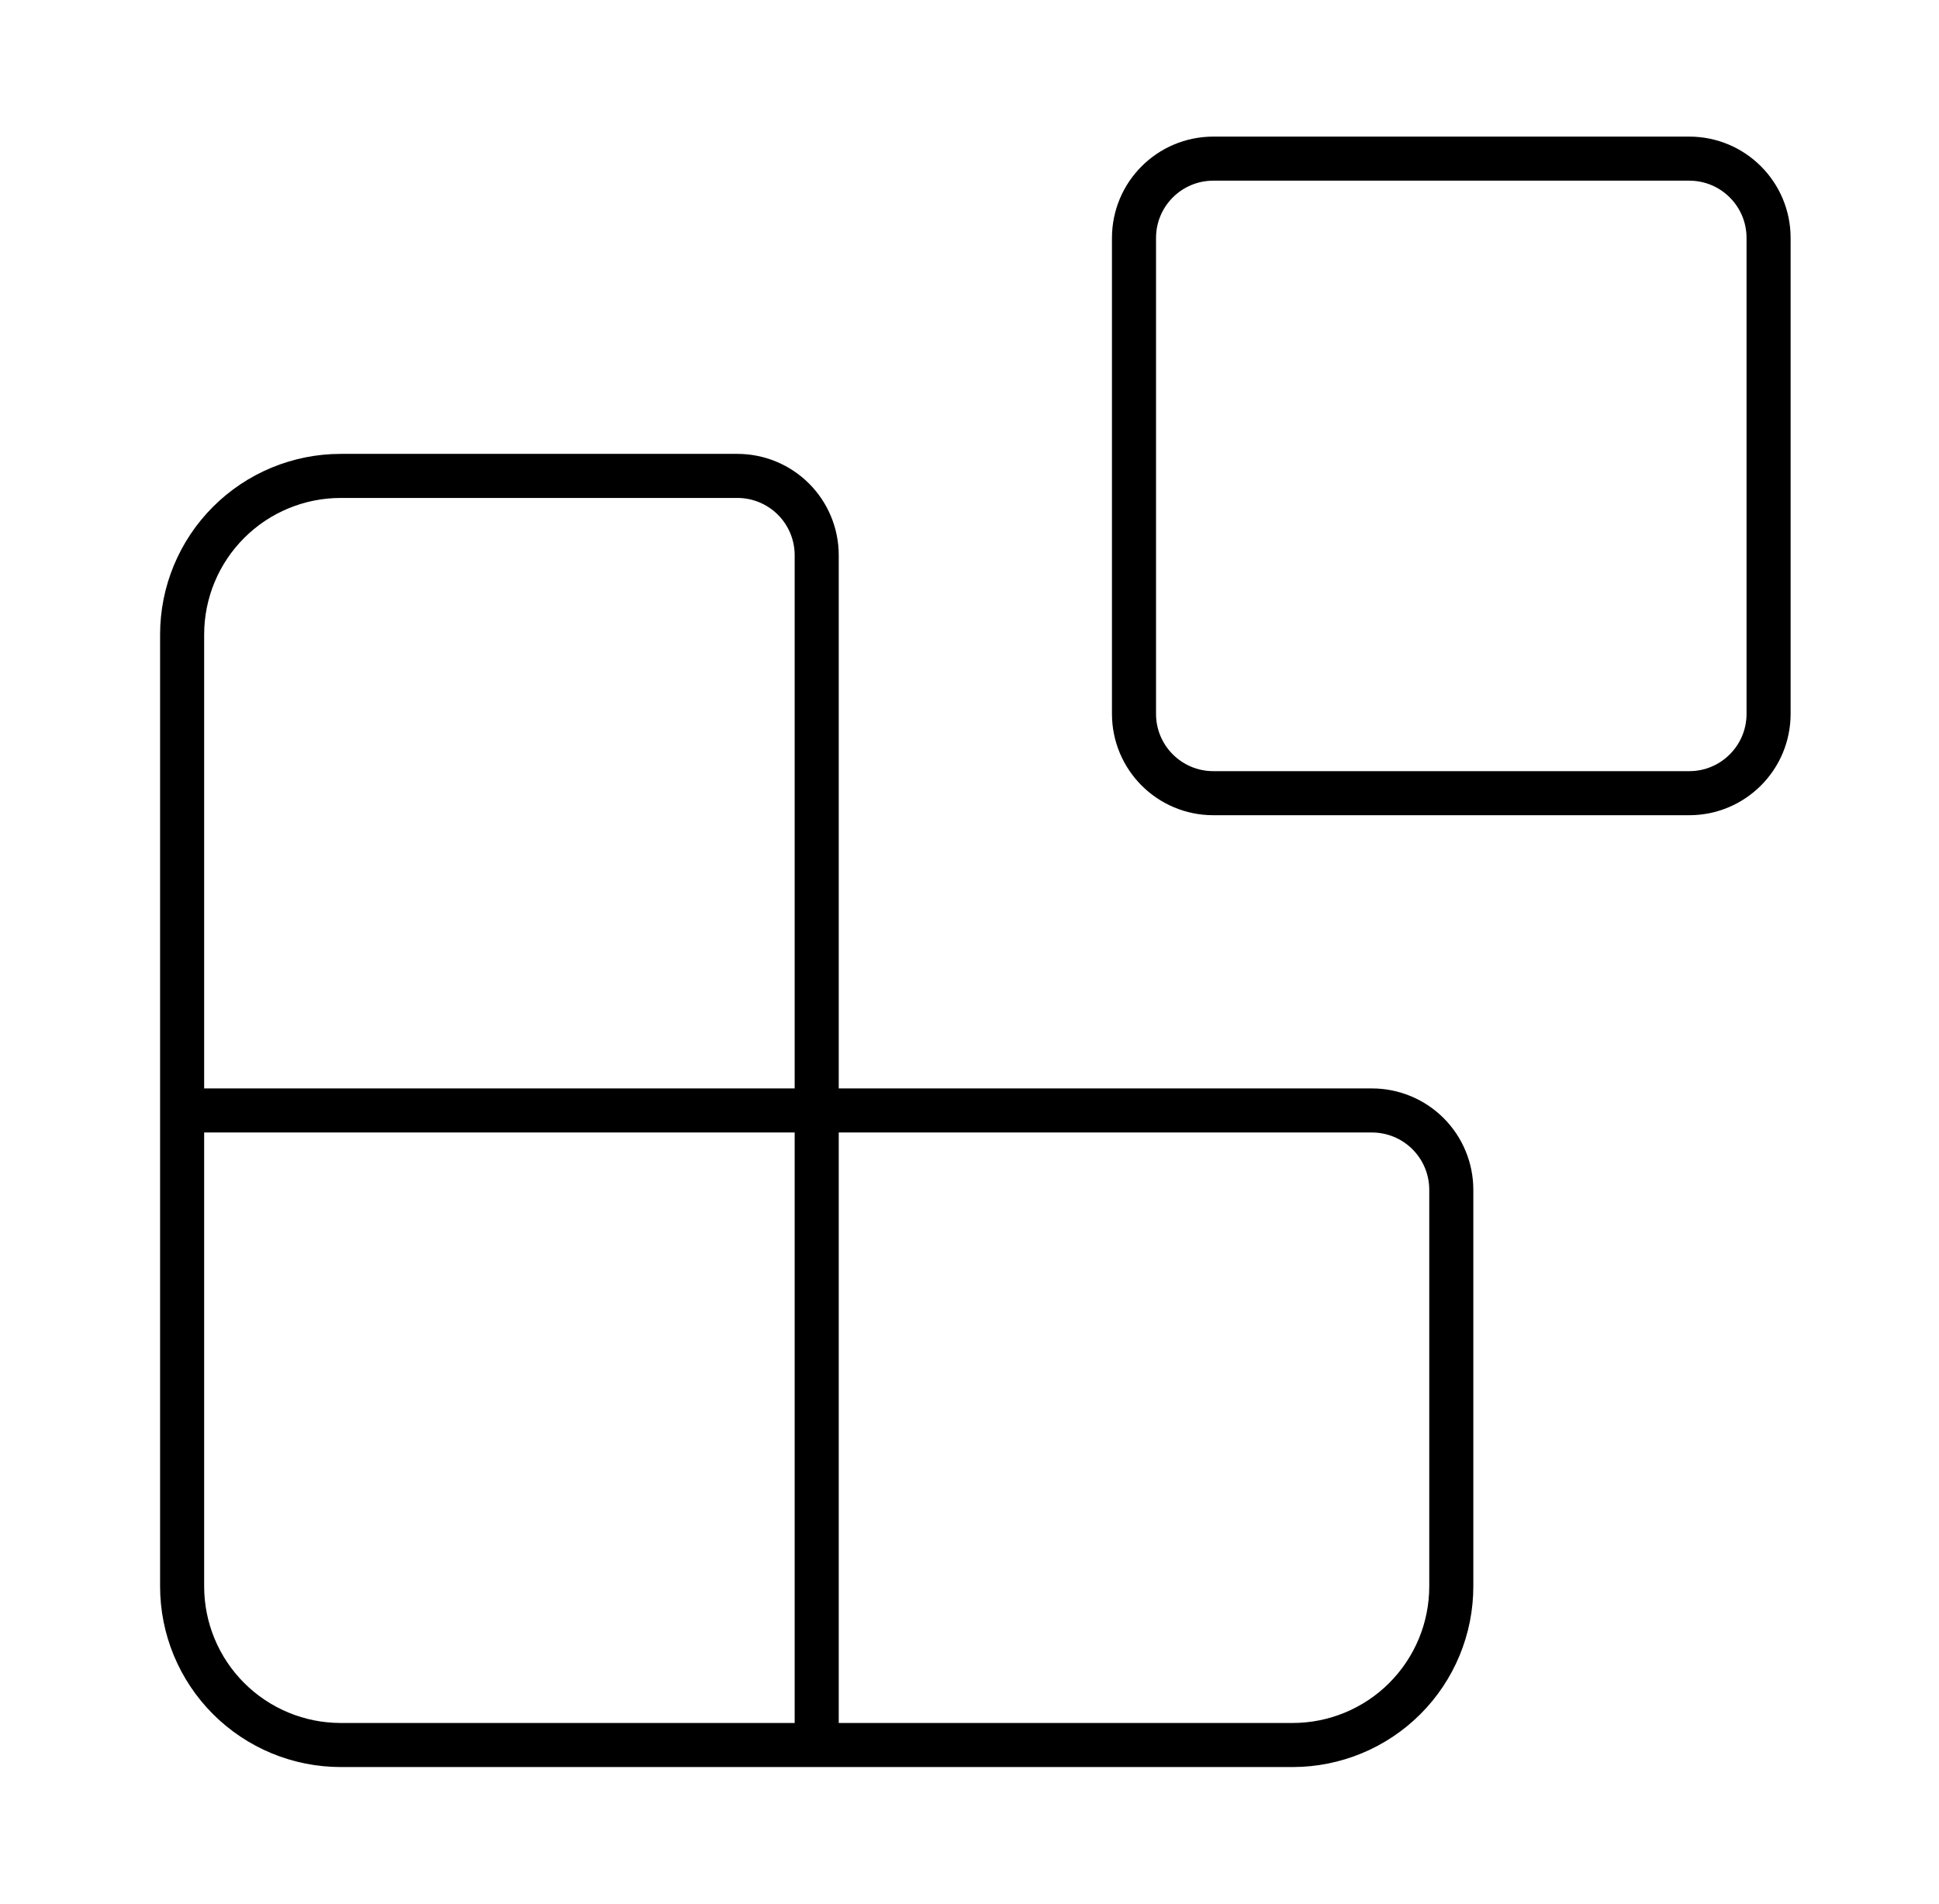
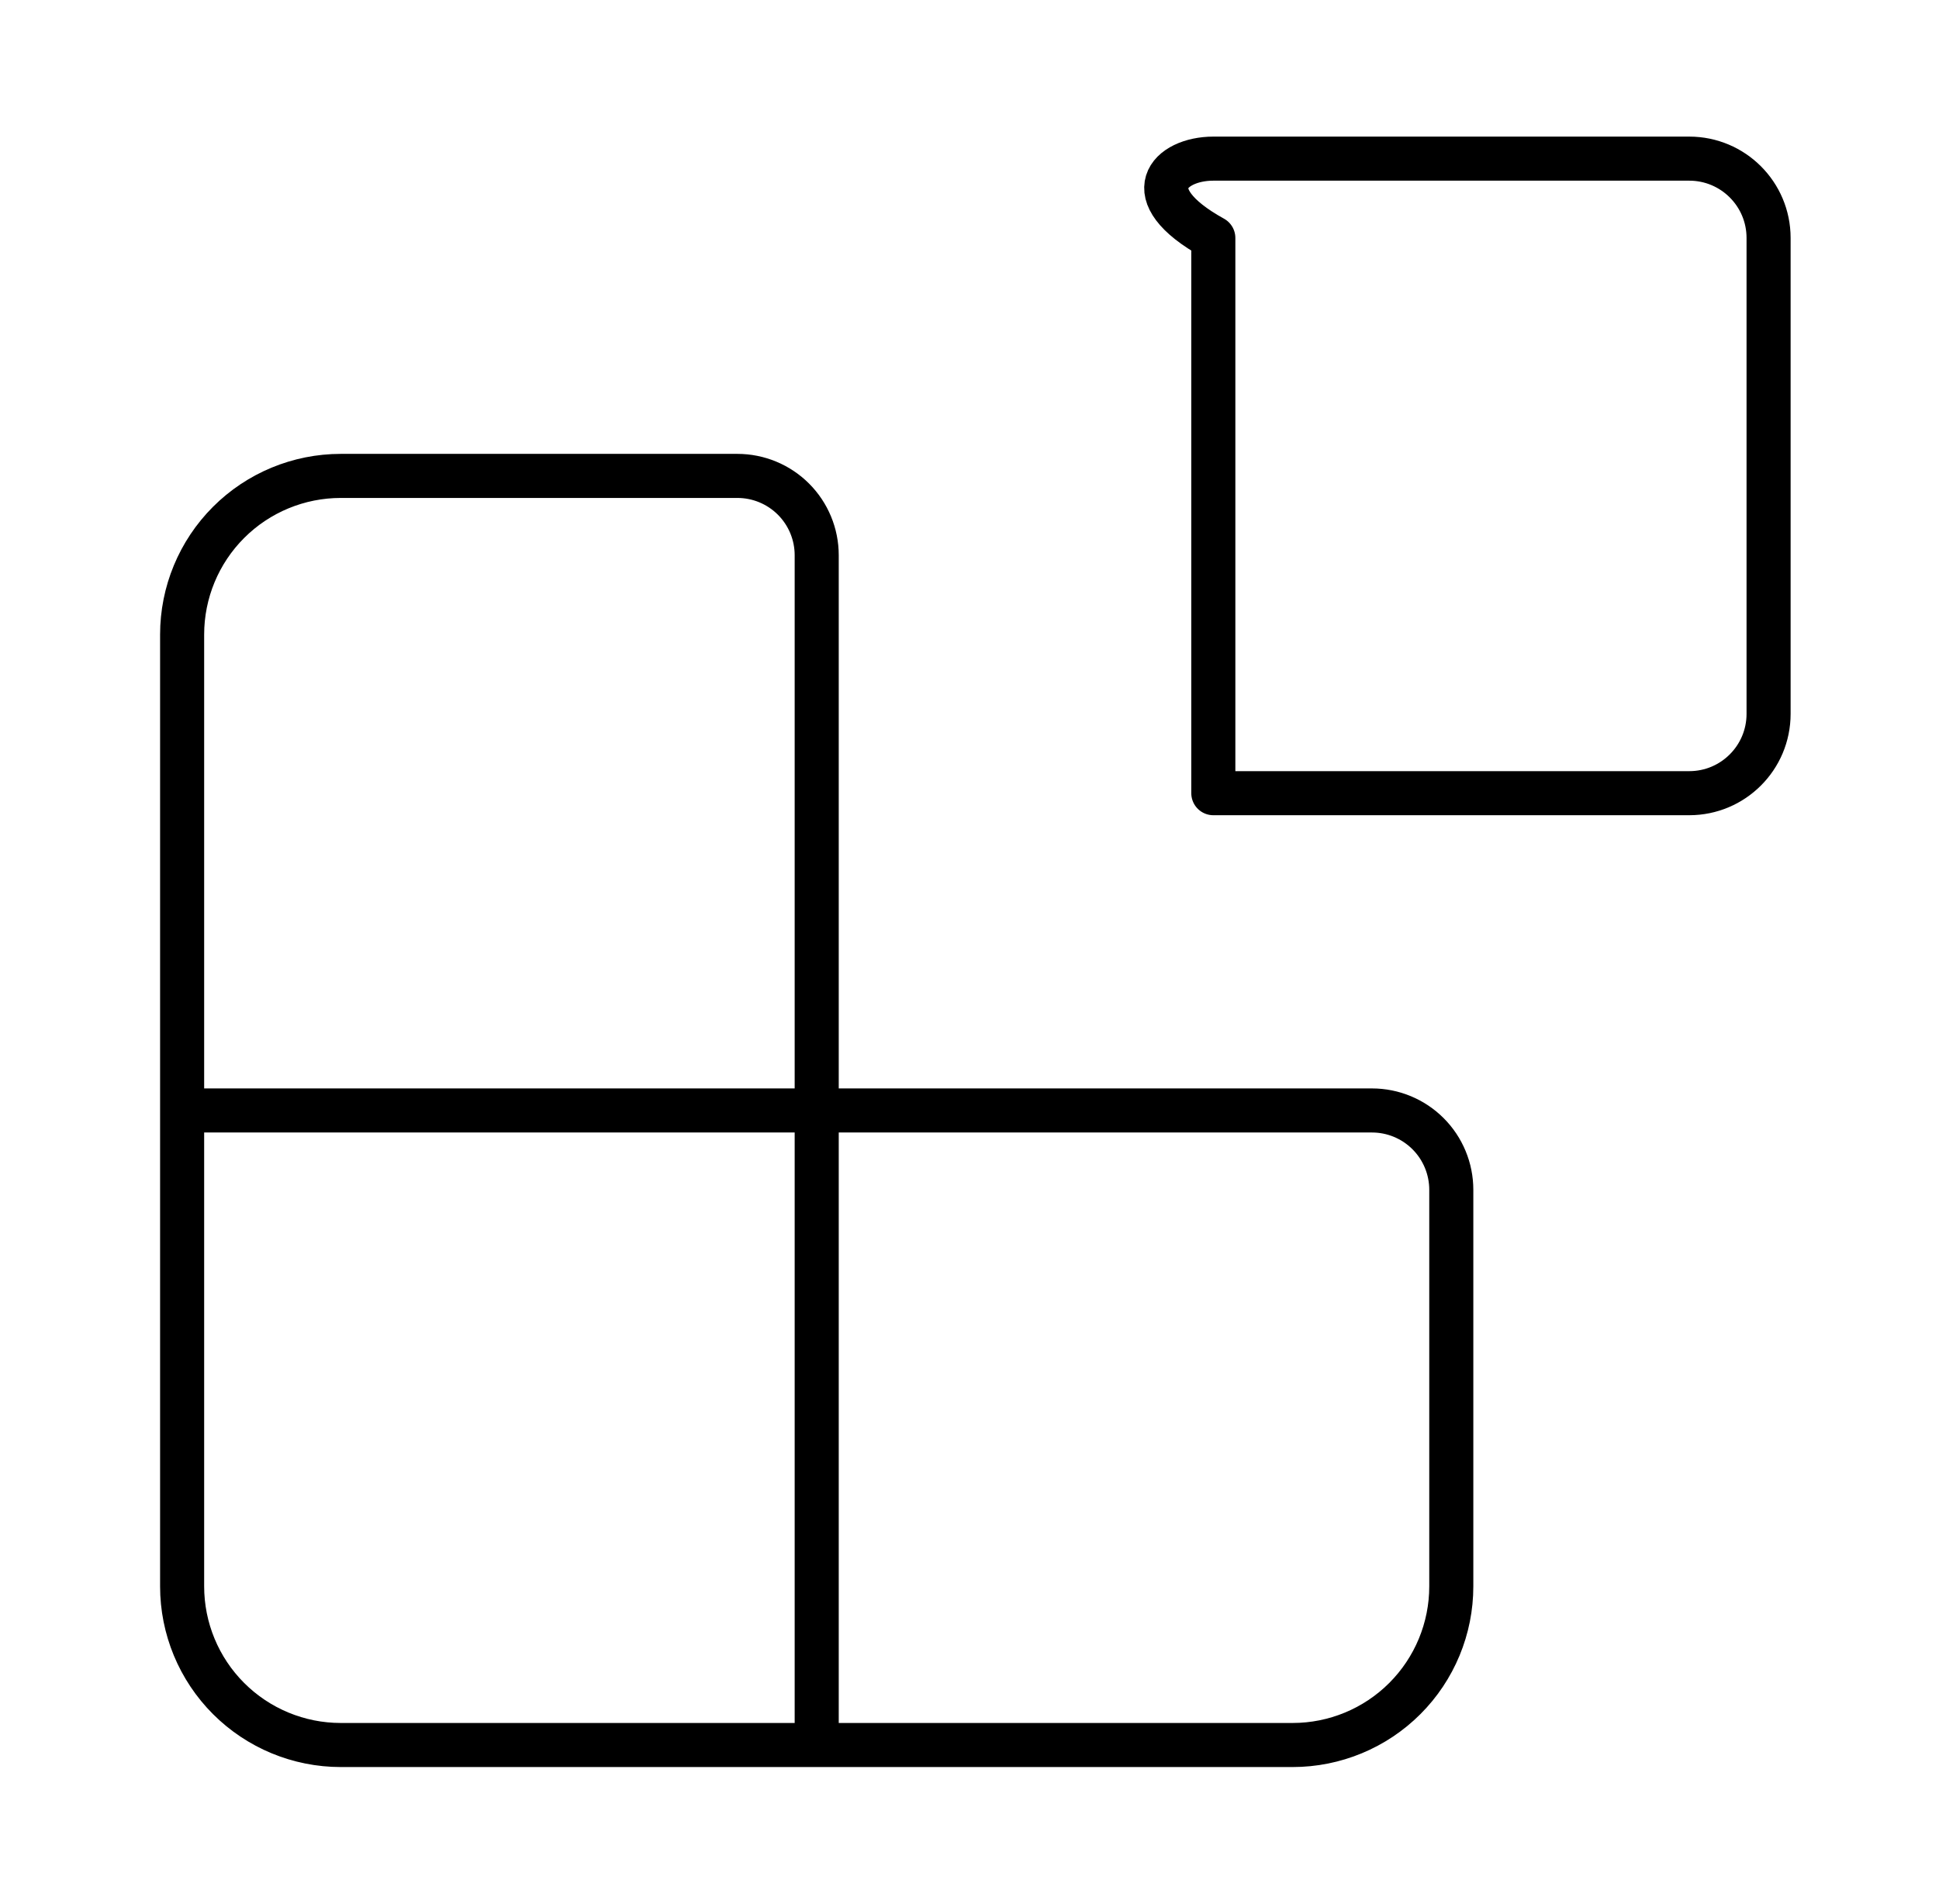
<svg xmlns="http://www.w3.org/2000/svg" width="55" height="54" viewBox="0 0 55 54" fill="none">
-   <path d="M23.166 49.5V15.75C23.166 15.153 22.929 14.581 22.507 14.159C22.085 13.737 21.513 13.5 20.916 13.5H9.666C8.473 13.5 7.328 13.974 6.484 14.818C5.64 15.662 5.166 16.806 5.166 18V45C5.166 46.194 5.64 47.338 6.484 48.182C7.328 49.026 8.473 49.5 9.666 49.5H36.666C37.859 49.5 39.004 49.026 39.848 48.182C40.692 47.338 41.166 46.194 41.166 45V33.75C41.166 33.153 40.929 32.581 40.507 32.159C40.085 31.737 39.513 31.5 38.916 31.5H5.166M34.416 4.5H47.916C49.159 4.5 50.166 5.507 50.166 6.75V20.25C50.166 21.493 49.159 22.5 47.916 22.5H34.416C33.173 22.5 32.166 21.493 32.166 20.25V6.75C32.166 5.507 33.173 4.5 34.416 4.5Z" stroke="black" stroke-width="1.25" stroke-linecap="round" stroke-linejoin="round" />
+   <path d="M23.166 49.5V15.75C23.166 15.153 22.929 14.581 22.507 14.159C22.085 13.737 21.513 13.5 20.916 13.5H9.666C8.473 13.5 7.328 13.974 6.484 14.818C5.64 15.662 5.166 16.806 5.166 18V45C5.166 46.194 5.64 47.338 6.484 48.182C7.328 49.026 8.473 49.5 9.666 49.5H36.666C37.859 49.5 39.004 49.026 39.848 48.182C40.692 47.338 41.166 46.194 41.166 45V33.75C41.166 33.153 40.929 32.581 40.507 32.159C40.085 31.737 39.513 31.5 38.916 31.5H5.166M34.416 4.5H47.916C49.159 4.5 50.166 5.507 50.166 6.75V20.25C50.166 21.493 49.159 22.5 47.916 22.5H34.416V6.75C32.166 5.507 33.173 4.5 34.416 4.5Z" stroke="black" stroke-width="1.25" stroke-linecap="round" stroke-linejoin="round" />
</svg>